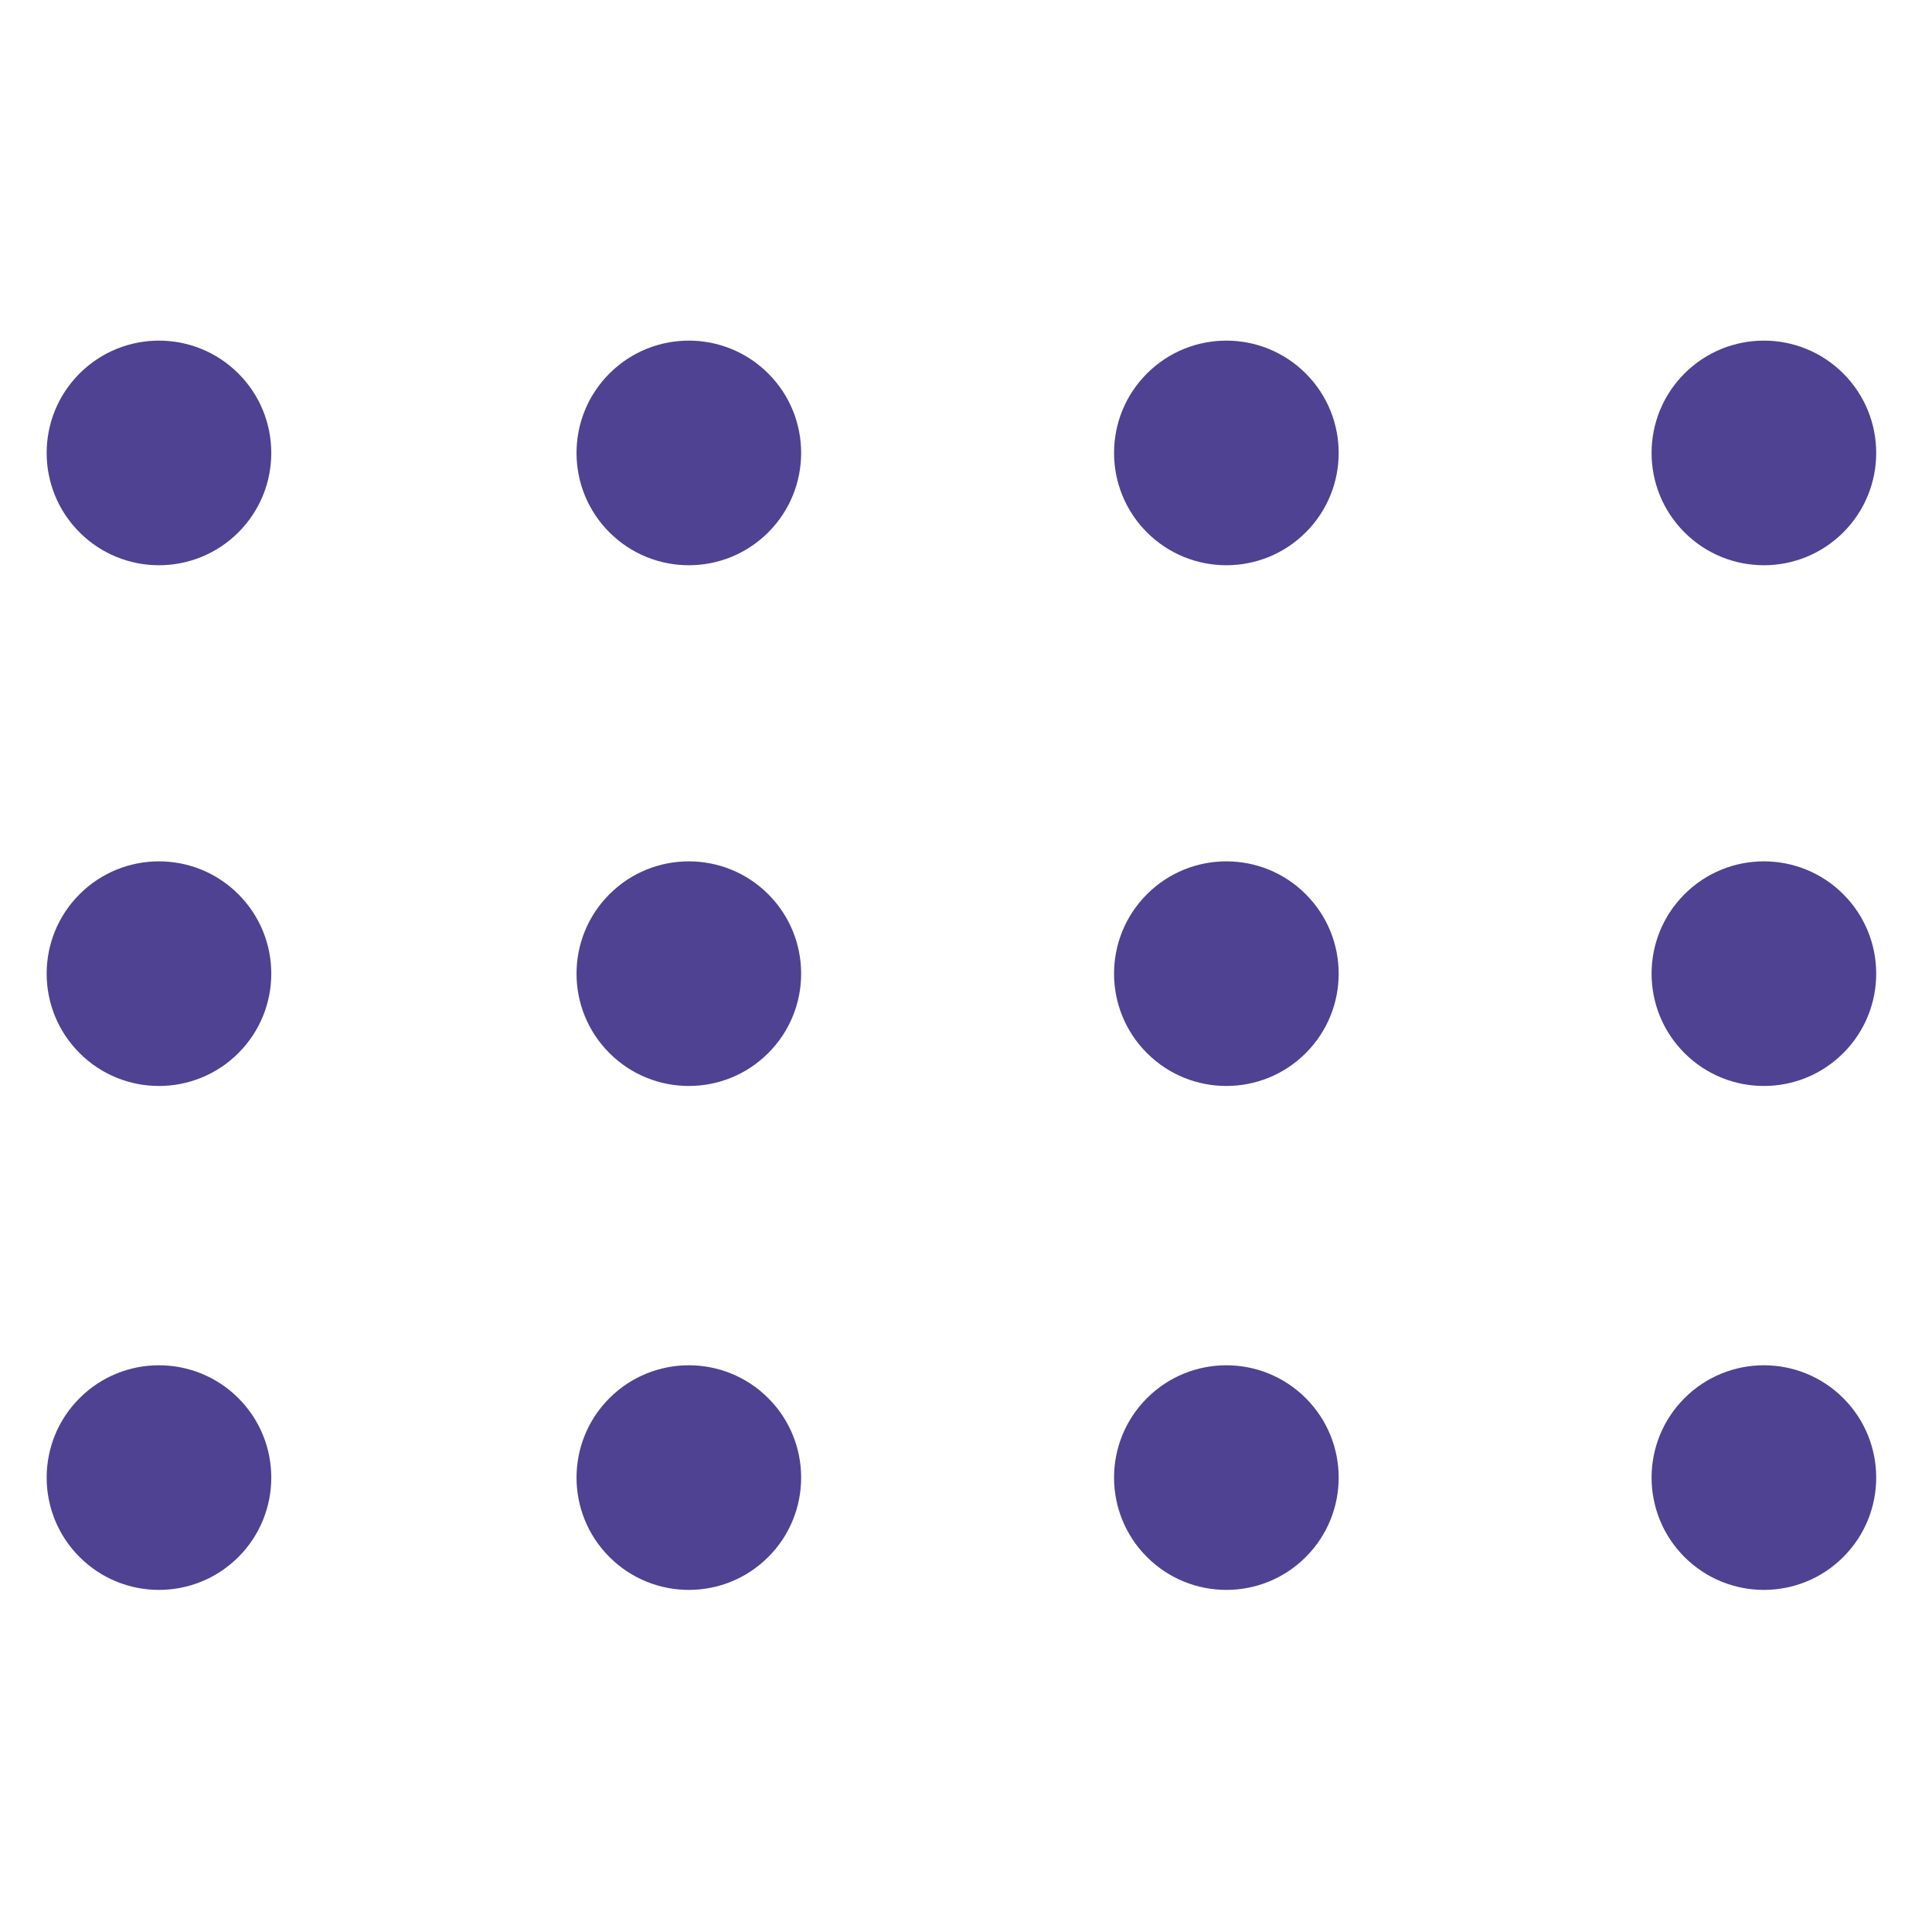
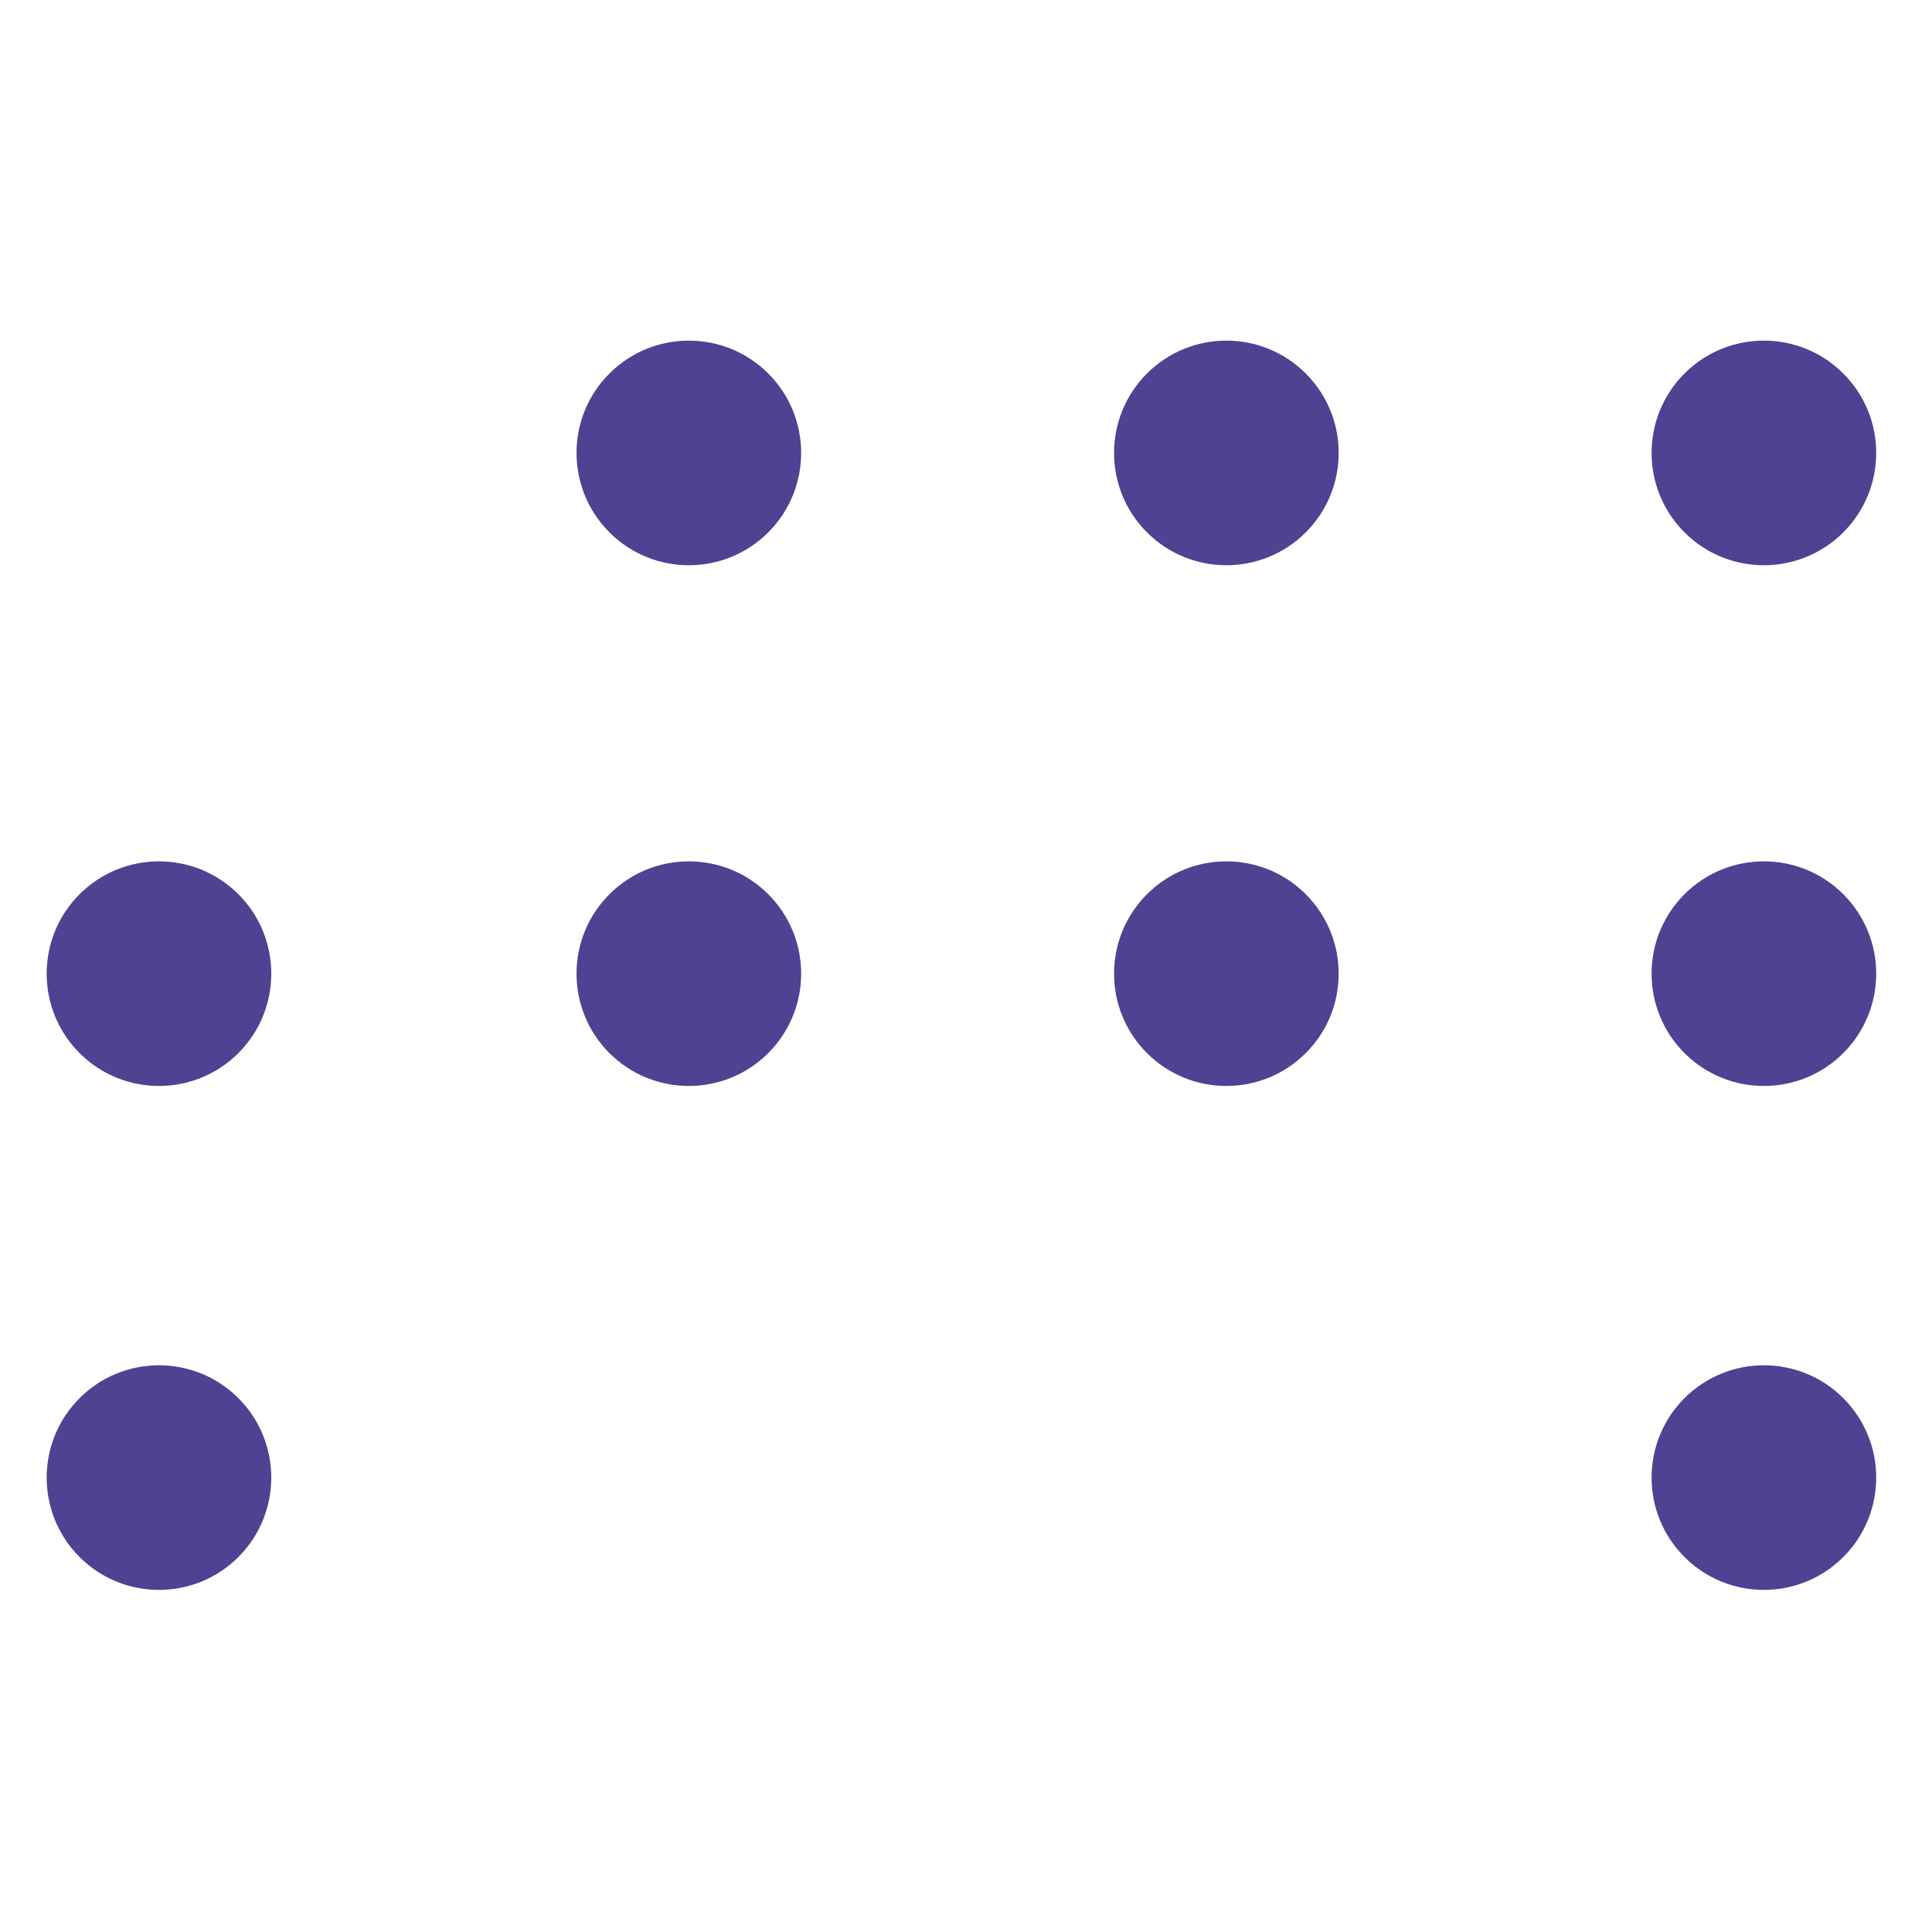
<svg xmlns="http://www.w3.org/2000/svg" version="1.1" width="1080" height="1080" viewBox="0 0 1080 1080" xml:space="preserve">
  <desc fill="#000000">Created with Fabric.js 5.2.4</desc>
  <defs fill="#000000">
</defs>
  <rect x="0" y="0" width="100%" height="100%" fill="transparent" />
  <g transform="matrix(1 0 0 1 540 540)" id="709ca312-f24d-4c14-bd70-8d7c36875ed1">
-     <rect style="stroke: none; stroke-width: 1; stroke-dasharray: none; stroke-linecap: butt; stroke-dashoffset: 0; stroke-linejoin: miter; stroke-miterlimit: 4; fill: rgb(255,255,255); fill-rule: nonzero; opacity: 1; visibility: hidden;" vector-effect="non-scaling-stroke" x="-540" y="-540" rx="0" ry="0" width="1080" height="1080" />
-   </g>
+     </g>
  <g transform="matrix(1 0 0 1 540 540)" id="d636b835-f142-4be6-8fe2-5b53f799b784">
</g>
  <g transform="matrix(9.39 0 0 9.39 540 540)">
    <g style="">
      <g transform="matrix(1 0 0 1 -48.04 -30.54)">
-         <path style="stroke: none; stroke-width: 1; stroke-dasharray: none; stroke-linecap: butt; stroke-dashoffset: 0; stroke-linejoin: miter; stroke-miterlimit: 4; fill:#4f4293; fill-rule: nonzero; opacity: 1;" vector-effect="non-scaling-stroke" transform=" translate(-9.46, -9.46)" d="M 4.728 14.184 C 7.339 16.795 11.573 16.795 14.184 14.184 C 16.795 11.573 16.795 7.339 14.184 4.728 C 11.573 2.117 7.339 2.117 4.728 4.728 C 2.117 7.339 2.117 11.573 4.728 14.184 Z" stroke-linecap="round" />
-       </g>
+         </g>
      <g transform="matrix(1 0 0 1 -16.5 -30.54)">
        <path style="stroke: none; stroke-width: 1; stroke-dasharray: none; stroke-linecap: butt; stroke-dashoffset: 0; stroke-linejoin: miter; stroke-miterlimit: 4; fill:#4f4293; fill-rule: nonzero; opacity: 1;" vector-effect="non-scaling-stroke" transform=" translate(-41, -9.46)" d="M 36.272 14.184 C 38.883 16.795 43.117 16.795 45.728 14.184 C 48.339 11.573 48.339 7.339 45.728 4.728 C 43.117 2.117 38.883 2.117 36.272 4.728 C 33.661 7.339 33.661 11.573 36.272 14.184 Z" stroke-linecap="round" />
      </g>
      <g transform="matrix(1 0 0 1 15.5 -30.54)">
        <path style="stroke: none; stroke-width: 1; stroke-dasharray: none; stroke-linecap: butt; stroke-dashoffset: 0; stroke-linejoin: miter; stroke-miterlimit: 4; fill:#4f4293; fill-rule: nonzero; opacity: 1;" vector-effect="non-scaling-stroke" transform=" translate(-73, -9.46)" d="M 68.272 14.184 C 70.883 16.795 75.117 16.795 77.728 14.184 C 80.339 11.573 80.339 7.339 77.728 4.728 C 75.117 2.117 70.883 2.117 68.272 4.728 C 65.661 7.339 65.661 11.573 68.272 14.184 Z" stroke-linecap="round" />
      </g>
      <g transform="matrix(1 0 0 1 47.5 -30.54)">
        <path style="stroke: none; stroke-width: 1; stroke-dasharray: none; stroke-linecap: butt; stroke-dashoffset: 0; stroke-linejoin: miter; stroke-miterlimit: 4; fill:#4f4293; fill-rule: nonzero; opacity: 1;" vector-effect="non-scaling-stroke" transform=" translate(-105, -9.46)" d="M 100.272 14.184 C 102.883 16.795 107.117 16.795 109.728 14.184 C 112.339 11.573 112.339 7.339 109.728 4.728 C 107.117 2.117 102.883 2.117 100.272 4.728 C 97.661 7.339 97.661 11.573 100.272 14.184 Z" stroke-linecap="round" />
      </g>
      <g transform="matrix(1 0 0 1 -48.04 0.46)">
        <path style="stroke: none; stroke-width: 1; stroke-dasharray: none; stroke-linecap: butt; stroke-dashoffset: 0; stroke-linejoin: miter; stroke-miterlimit: 4; fill:#4f4293; fill-rule: nonzero; opacity: 1;" vector-effect="non-scaling-stroke" transform=" translate(-9.46, -40.46)" d="M 4.728 45.184 C 7.339 47.795 11.573 47.795 14.184 45.184 C 16.795 42.573 16.795 38.339 14.184 35.728 C 11.573 33.117 7.339 33.117 4.728 35.728 C 2.117 38.339 2.117 42.573 4.728 45.184 Z" stroke-linecap="round" />
      </g>
      <g transform="matrix(1 0 0 1 -16.5 0.46)">
        <path style="stroke: none; stroke-width: 1; stroke-dasharray: none; stroke-linecap: butt; stroke-dashoffset: 0; stroke-linejoin: miter; stroke-miterlimit: 4; fill:#4f4293; fill-rule: nonzero; opacity: 1;" vector-effect="non-scaling-stroke" transform=" translate(-41, -40.46)" d="M 36.272 45.184 C 38.883 47.795 43.117 47.795 45.728 45.184 C 48.339 42.573 48.339 38.339 45.728 35.728 C 43.117 33.117 38.883 33.117 36.272 35.728 C 33.661 38.339 33.661 42.573 36.272 45.184 Z" stroke-linecap="round" />
      </g>
      <g transform="matrix(1 0 0 1 15.5 0.46)">
        <path style="stroke: none; stroke-width: 1; stroke-dasharray: none; stroke-linecap: butt; stroke-dashoffset: 0; stroke-linejoin: miter; stroke-miterlimit: 4; fill:#4f4293; fill-rule: nonzero; opacity: 1;" vector-effect="non-scaling-stroke" transform=" translate(-73, -40.46)" d="M 68.272 45.184 C 70.883 47.795 75.117 47.795 77.728 45.184 C 80.339 42.573 80.339 38.339 77.728 35.728 C 75.117 33.117 70.883 33.117 68.272 35.728 C 65.661 38.339 65.661 42.573 68.272 45.184 Z" stroke-linecap="round" />
      </g>
      <g transform="matrix(1 0 0 1 47.5 0.46)">
        <path style="stroke: none; stroke-width: 1; stroke-dasharray: none; stroke-linecap: butt; stroke-dashoffset: 0; stroke-linejoin: miter; stroke-miterlimit: 4; fill:#4f4293; fill-rule: nonzero; opacity: 1;" vector-effect="non-scaling-stroke" transform=" translate(-105, -40.46)" d="M 100.272 45.184 C 102.883 47.795 107.117 47.795 109.728 45.184 C 112.339 42.573 112.339 38.339 109.728 35.728 C 107.117 33.117 102.883 33.117 100.272 35.728 C 97.661 38.339 97.661 42.573 100.272 45.184 Z" stroke-linecap="round" />
      </g>
      <g transform="matrix(1 0 0 1 -48.04 30.46)">
        <path style="stroke: none; stroke-width: 1; stroke-dasharray: none; stroke-linecap: butt; stroke-dashoffset: 0; stroke-linejoin: miter; stroke-miterlimit: 4; fill:#4f4293; fill-rule: nonzero; opacity: 1;" vector-effect="non-scaling-stroke" transform=" translate(-9.46, -70.46)" d="M 4.728 75.184 C 7.339 77.795 11.573 77.795 14.184 75.184 C 16.795 72.573 16.795 68.339 14.184 65.728 C 11.573 63.117 7.339 63.117 4.728 65.728 C 2.117 68.339 2.117 72.573 4.728 75.184 Z" stroke-linecap="round" />
      </g>
      <g transform="matrix(1 0 0 1 -16.5 30.46)">
-         <path style="stroke: none; stroke-width: 1; stroke-dasharray: none; stroke-linecap: butt; stroke-dashoffset: 0; stroke-linejoin: miter; stroke-miterlimit: 4; fill:#4f4293; fill-rule: nonzero; opacity: 1;" vector-effect="non-scaling-stroke" transform=" translate(-41, -70.46)" d="M 36.272 75.184 C 38.883 77.795 43.117 77.795 45.728 75.184 C 48.339 72.573 48.339 68.339 45.728 65.728 C 43.117 63.117 38.883 63.117 36.272 65.728 C 33.661 68.339 33.661 72.573 36.272 75.184 Z" stroke-linecap="round" />
-       </g>
+         </g>
      <g transform="matrix(1 0 0 1 15.5 30.46)">
-         <path style="stroke: none; stroke-width: 1; stroke-dasharray: none; stroke-linecap: butt; stroke-dashoffset: 0; stroke-linejoin: miter; stroke-miterlimit: 4; fill:#4f4293; fill-rule: nonzero; opacity: 1;" vector-effect="non-scaling-stroke" transform=" translate(-73, -70.46)" d="M 68.272 75.184 C 70.883 77.795 75.117 77.795 77.728 75.184 C 80.339 72.573 80.339 68.339 77.728 65.728 C 75.117 63.117 70.883 63.117 68.272 65.728 C 65.661 68.339 65.661 72.573 68.272 75.184 Z" stroke-linecap="round" />
-       </g>
+         </g>
      <g transform="matrix(1 0 0 1 47.5 30.46)">
        <path style="stroke: none; stroke-width: 1; stroke-dasharray: none; stroke-linecap: butt; stroke-dashoffset: 0; stroke-linejoin: miter; stroke-miterlimit: 4; fill:#4f4293; fill-rule: nonzero; opacity: 1;" vector-effect="non-scaling-stroke" transform=" translate(-105, -70.46)" d="M 100.272 75.184 C 102.883 77.795 107.117 77.795 109.728 75.184 C 112.339 72.573 112.339 68.339 109.728 65.728 C 107.117 63.117 102.883 63.117 100.272 65.728 C 97.661 68.339 97.661 72.573 100.272 75.184 Z" stroke-linecap="round" />
      </g>
    </g>
  </g>
  <g transform="matrix(NaN NaN NaN NaN 0 0)">
    <g style="">
</g>
  </g>
  <g transform="matrix(NaN NaN NaN NaN 0 0)">
    <g style="">
</g>
  </g>
</svg>